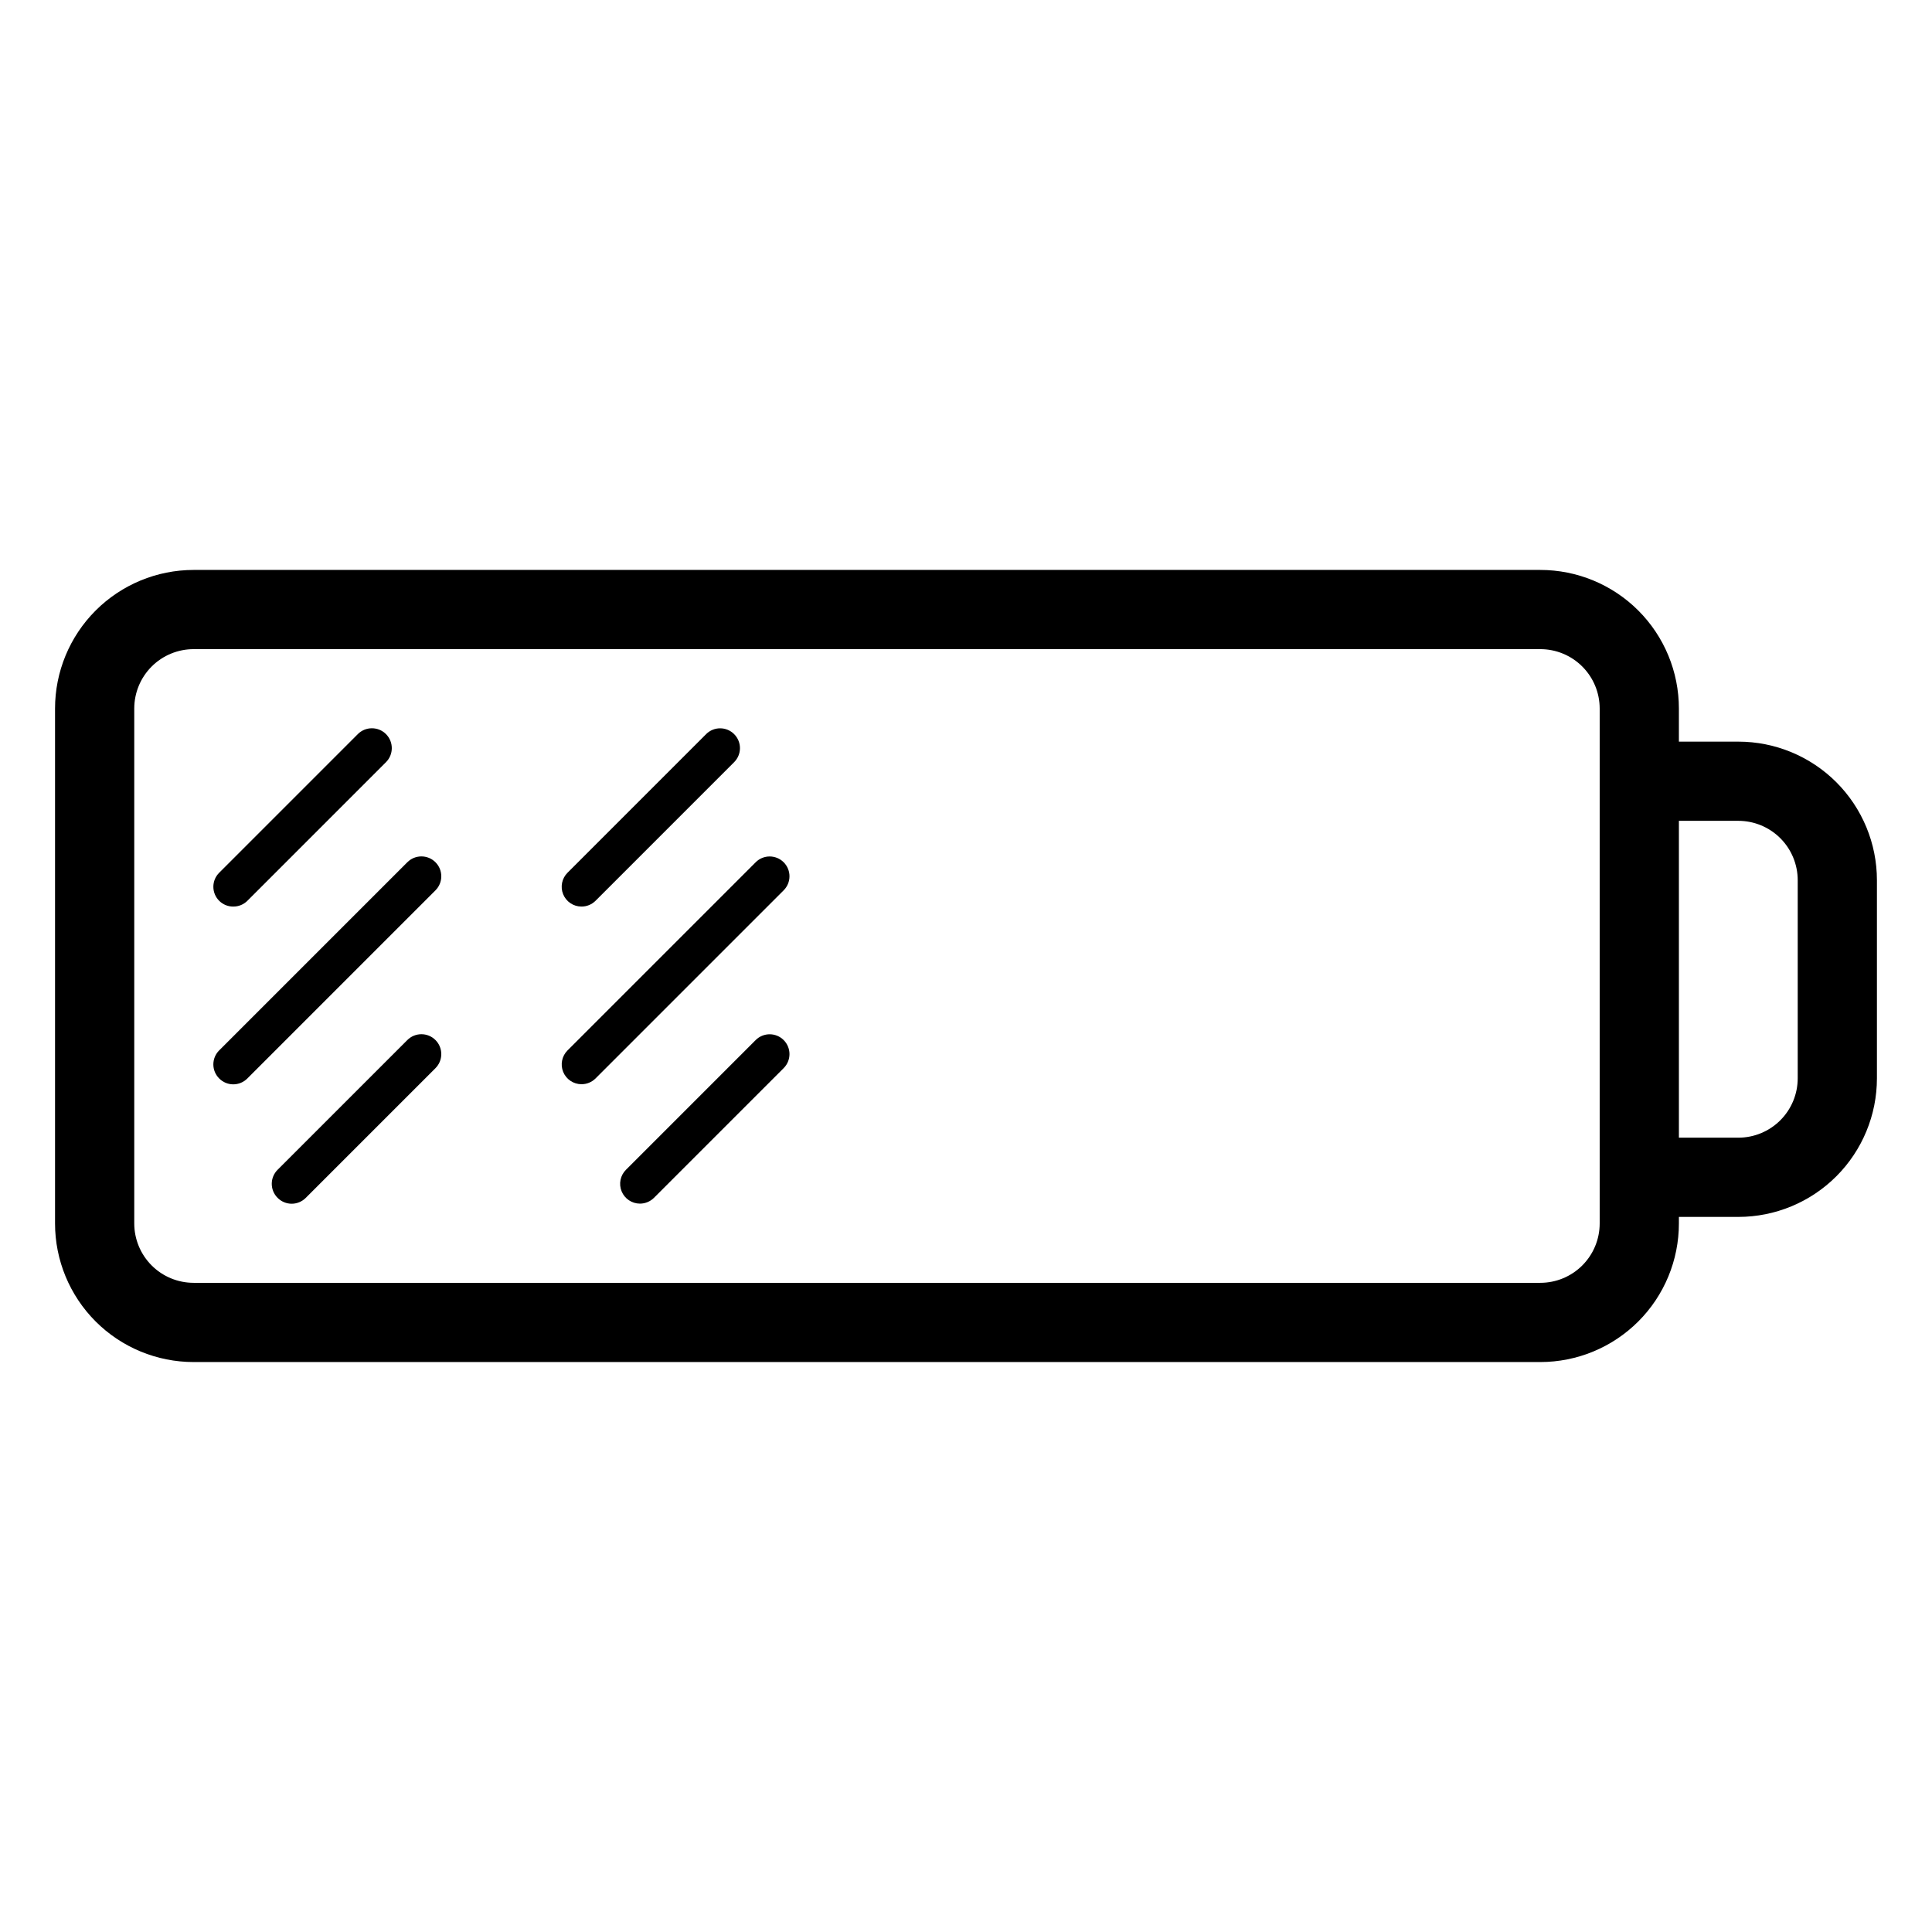
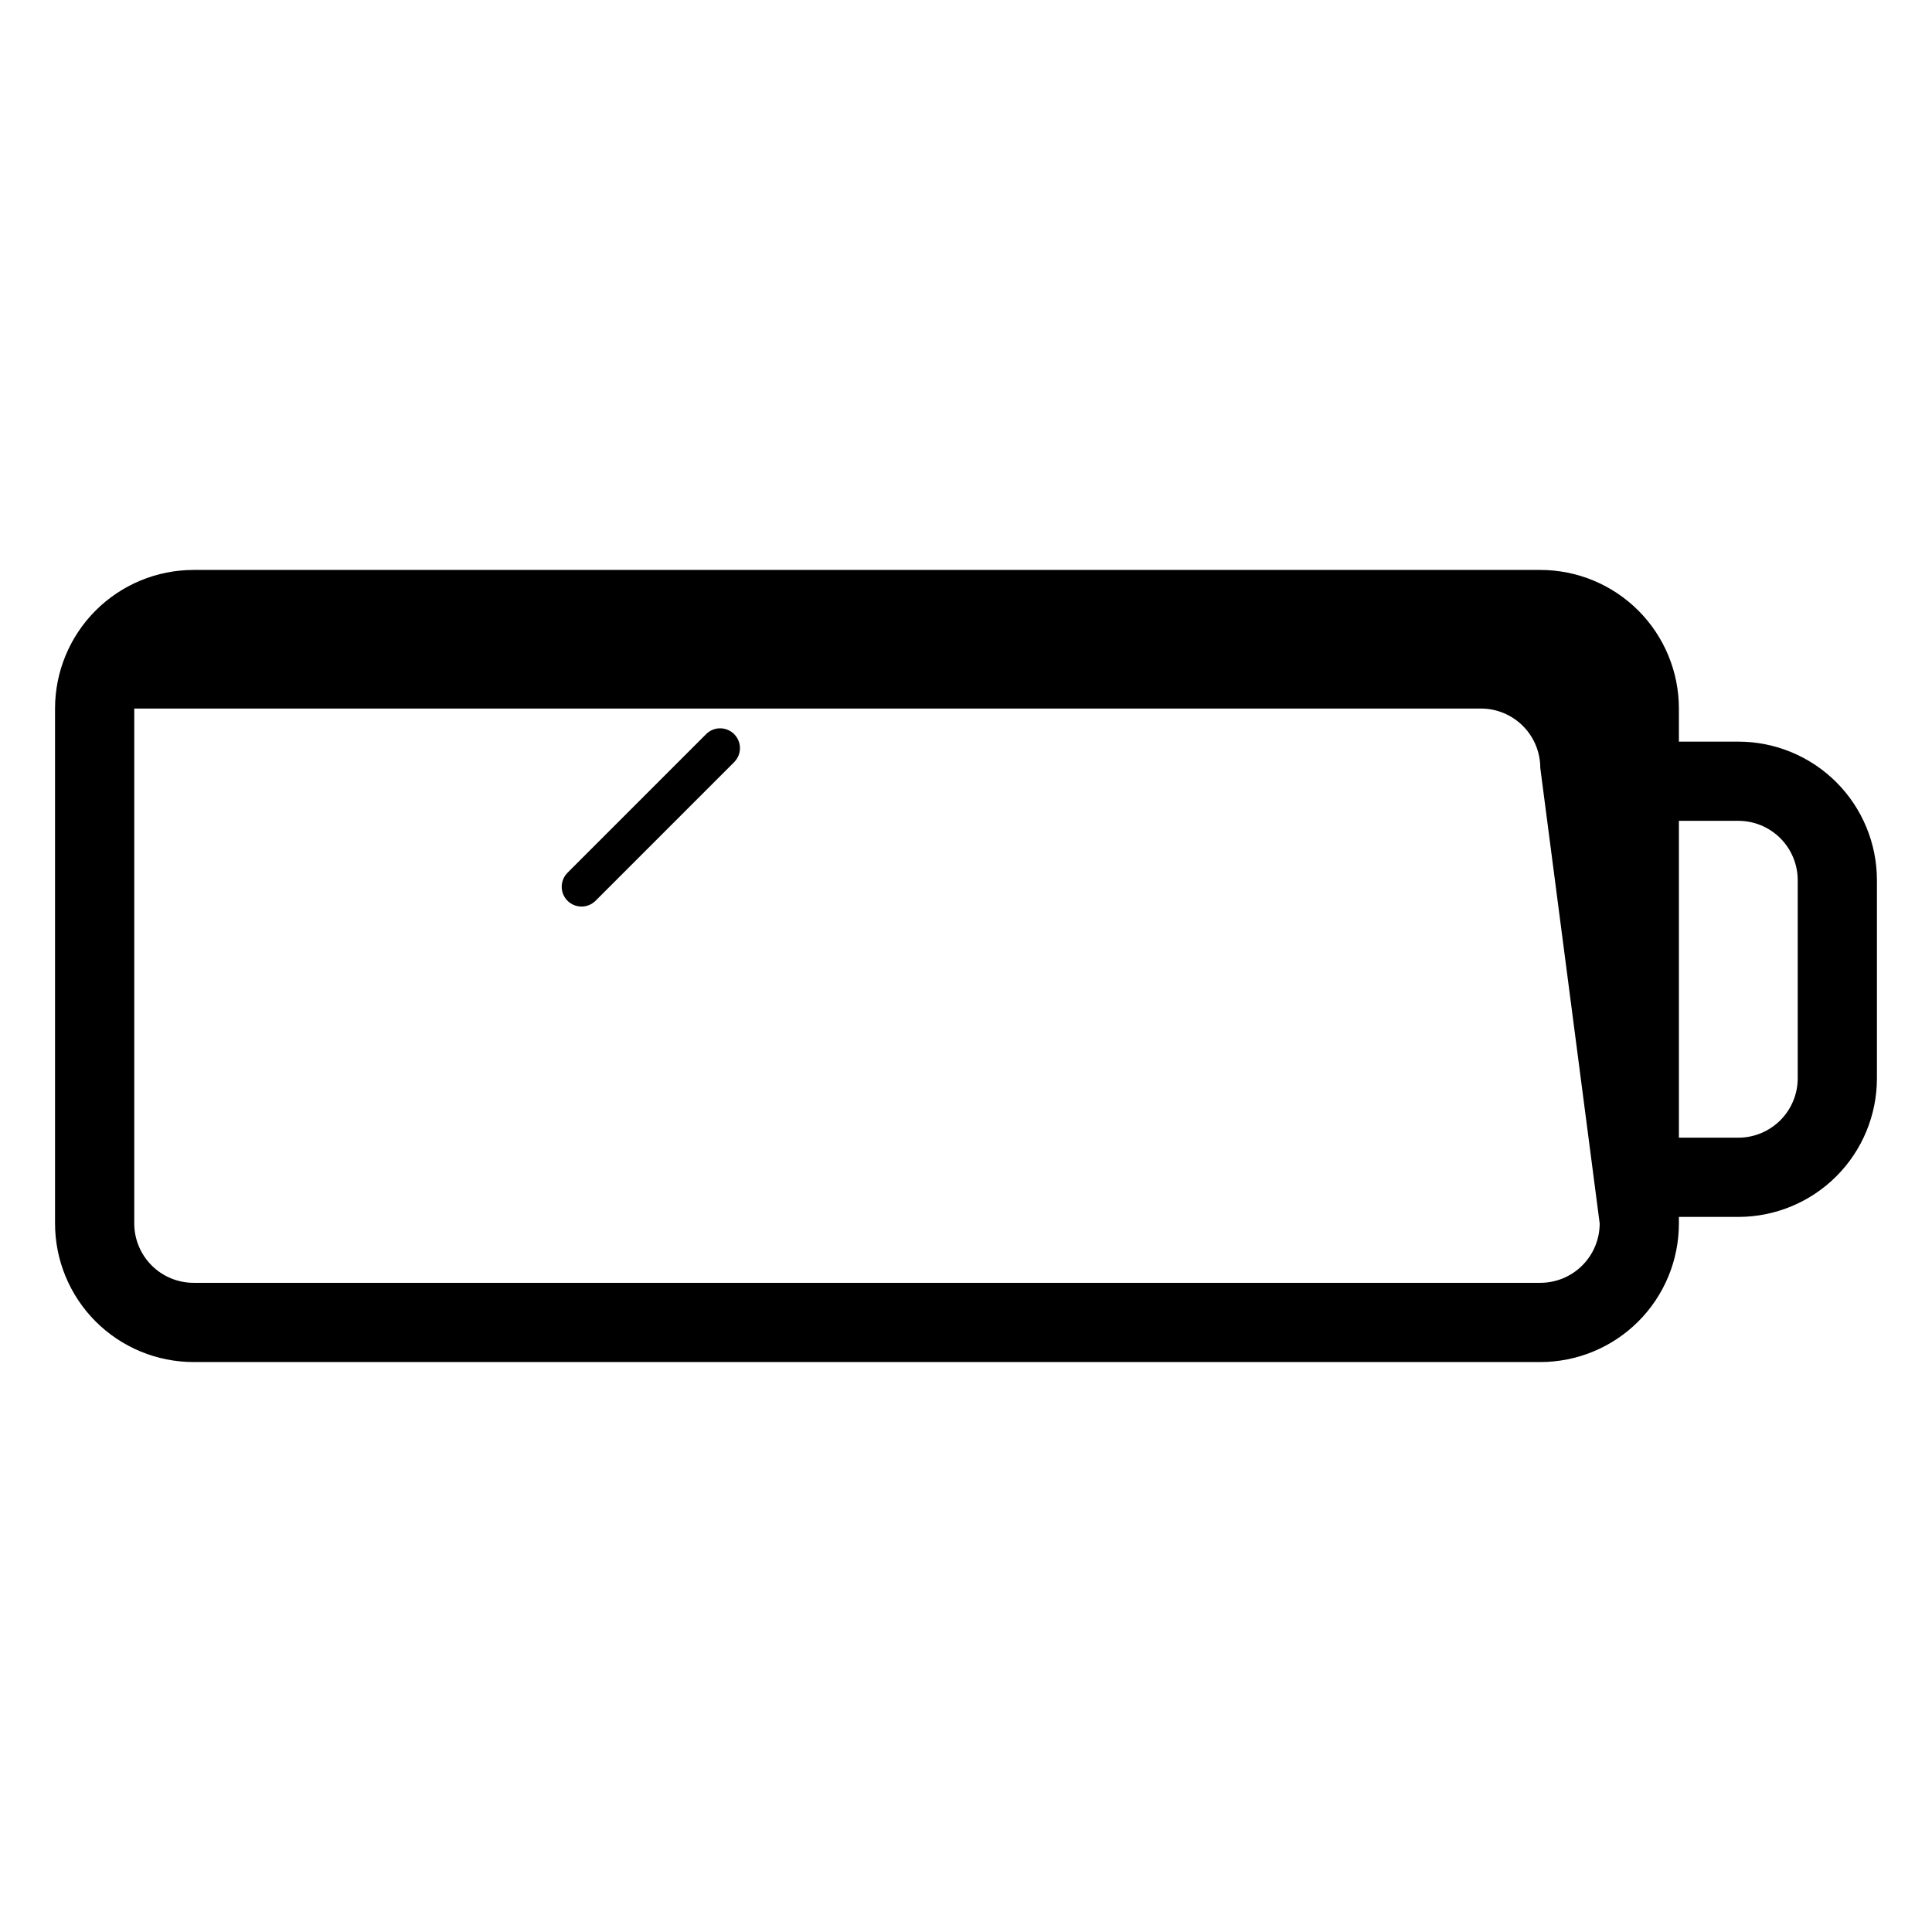
<svg xmlns="http://www.w3.org/2000/svg" fill="#000000" width="800px" height="800px" version="1.1" viewBox="144 144 512 512">
  <g>
-     <path d="m205.82 384.25c1.398 0.008 2.738-0.539 3.727-1.52l36.738-36.738c2.059-2.059 2.059-5.394 0-7.453-2.059-2.055-5.394-2.055-7.453 0l-36.734 36.734v0.004c-0.996 0.984-1.555 2.324-1.555 3.727 0 1.398 0.559 2.738 1.555 3.727 0.988 0.98 2.328 1.527 3.723 1.52z" />
-     <path d="m251.95 372.5-49.855 49.855c-0.996 0.984-1.555 2.328-1.555 3.727 0 1.398 0.559 2.738 1.555 3.727 0.984 0.992 2.324 1.551 3.723 1.551 1.402 0 2.742-0.559 3.727-1.551l49.855-49.855v-0.004c2.059-2.055 2.059-5.391 0-7.449-2.055-2.059-5.391-2.059-7.449 0z" />
-     <path d="m251.95 419.62-34.375 34.375c-0.996 0.984-1.555 2.328-1.555 3.727 0 1.398 0.559 2.742 1.555 3.727 0.984 0.992 2.324 1.551 3.727 1.551 1.398 0 2.738-0.559 3.727-1.551l34.375-34.375h-0.004c2.059-2.059 2.059-5.394 0-7.453-2.055-2.059-5.391-2.059-7.449 0z" />
    <path d="m298.08 384.25c1.395 0.008 2.734-0.539 3.727-1.52l36.734-36.734v-0.004c0.996-0.984 1.555-2.328 1.555-3.727 0-1.398-0.559-2.738-1.555-3.727-2.047-2.035-5.352-2.035-7.398 0l-36.734 36.734v0.004c-1.508 1.492-1.969 3.75-1.164 5.715 0.805 1.965 2.715 3.25 4.836 3.258z" />
-     <path d="m344.27 372.5-49.855 49.855c-1.508 1.496-1.969 3.75-1.164 5.715 0.805 1.965 2.715 3.25 4.836 3.258 1.395 0.008 2.734-0.539 3.727-1.52l49.855-49.855v-0.004c0.992-0.984 1.551-2.324 1.551-3.723 0-1.402-0.559-2.742-1.551-3.727-2.047-2.035-5.352-2.035-7.398 0z" />
-     <path d="m344.27 419.62-34.375 34.375c-1.508 1.496-1.965 3.75-1.16 5.715 0.801 1.965 2.711 3.25 4.832 3.262 1.395 0.008 2.738-0.543 3.727-1.523l34.375-34.375c0.992-0.984 1.551-2.328 1.551-3.727 0-1.398-0.559-2.738-1.551-3.727-2.047-2.035-5.352-2.035-7.398 0z" />
-     <path d="m604.67 340.54h-15.746v-8.766c0-9.742-3.867-19.086-10.758-25.977-6.891-6.887-16.234-10.758-25.977-10.758h-356.87c-9.742 0-19.086 3.871-25.977 10.758-6.887 6.891-10.758 16.234-10.758 25.977v136.45c0 9.742 3.871 19.086 10.758 25.977 6.891 6.891 16.234 10.758 25.977 10.758h356.87c9.742 0 19.086-3.867 25.977-10.758s10.758-16.234 10.758-25.977v-1.73h15.746c9.742 0 19.086-3.871 25.977-10.762 6.887-6.891 10.758-16.234 10.758-25.977v-52.48c0-9.742-3.871-19.086-10.758-25.977-6.891-6.887-16.234-10.758-25.977-10.758zm-36.738 127.68c0 4.176-1.656 8.18-4.609 11.133s-6.957 4.609-11.133 4.609h-356.87c-4.176 0-8.18-1.656-11.133-4.609-2.949-2.953-4.609-6.957-4.609-11.133v-136.45c0-4.176 1.66-8.18 4.609-11.133 2.953-2.953 6.957-4.609 11.133-4.609h356.87c4.176 0 8.18 1.656 11.133 4.609s4.609 6.957 4.609 11.133zm52.48-38.469c0 4.176-1.656 8.18-4.609 11.133-2.953 2.953-6.957 4.613-11.133 4.613h-15.746v-83.969h15.746c4.176 0 8.18 1.656 11.133 4.609 2.953 2.953 4.609 6.957 4.609 11.133z" />
+     <path d="m604.67 340.54h-15.746v-8.766c0-9.742-3.867-19.086-10.758-25.977-6.891-6.887-16.234-10.758-25.977-10.758h-356.87c-9.742 0-19.086 3.871-25.977 10.758-6.887 6.891-10.758 16.234-10.758 25.977v136.45c0 9.742 3.871 19.086 10.758 25.977 6.891 6.891 16.234 10.758 25.977 10.758h356.87c9.742 0 19.086-3.867 25.977-10.758s10.758-16.234 10.758-25.977v-1.73h15.746c9.742 0 19.086-3.871 25.977-10.762 6.887-6.891 10.758-16.234 10.758-25.977v-52.48c0-9.742-3.871-19.086-10.758-25.977-6.891-6.887-16.234-10.758-25.977-10.758zm-36.738 127.68c0 4.176-1.656 8.18-4.609 11.133s-6.957 4.609-11.133 4.609h-356.87c-4.176 0-8.18-1.656-11.133-4.609-2.949-2.953-4.609-6.957-4.609-11.133v-136.45h356.87c4.176 0 8.18 1.656 11.133 4.609s4.609 6.957 4.609 11.133zm52.48-38.469c0 4.176-1.656 8.18-4.609 11.133-2.953 2.953-6.957 4.613-11.133 4.613h-15.746v-83.969h15.746c4.176 0 8.18 1.656 11.133 4.609 2.953 2.953 4.609 6.957 4.609 11.133z" />
  </g>
</svg>